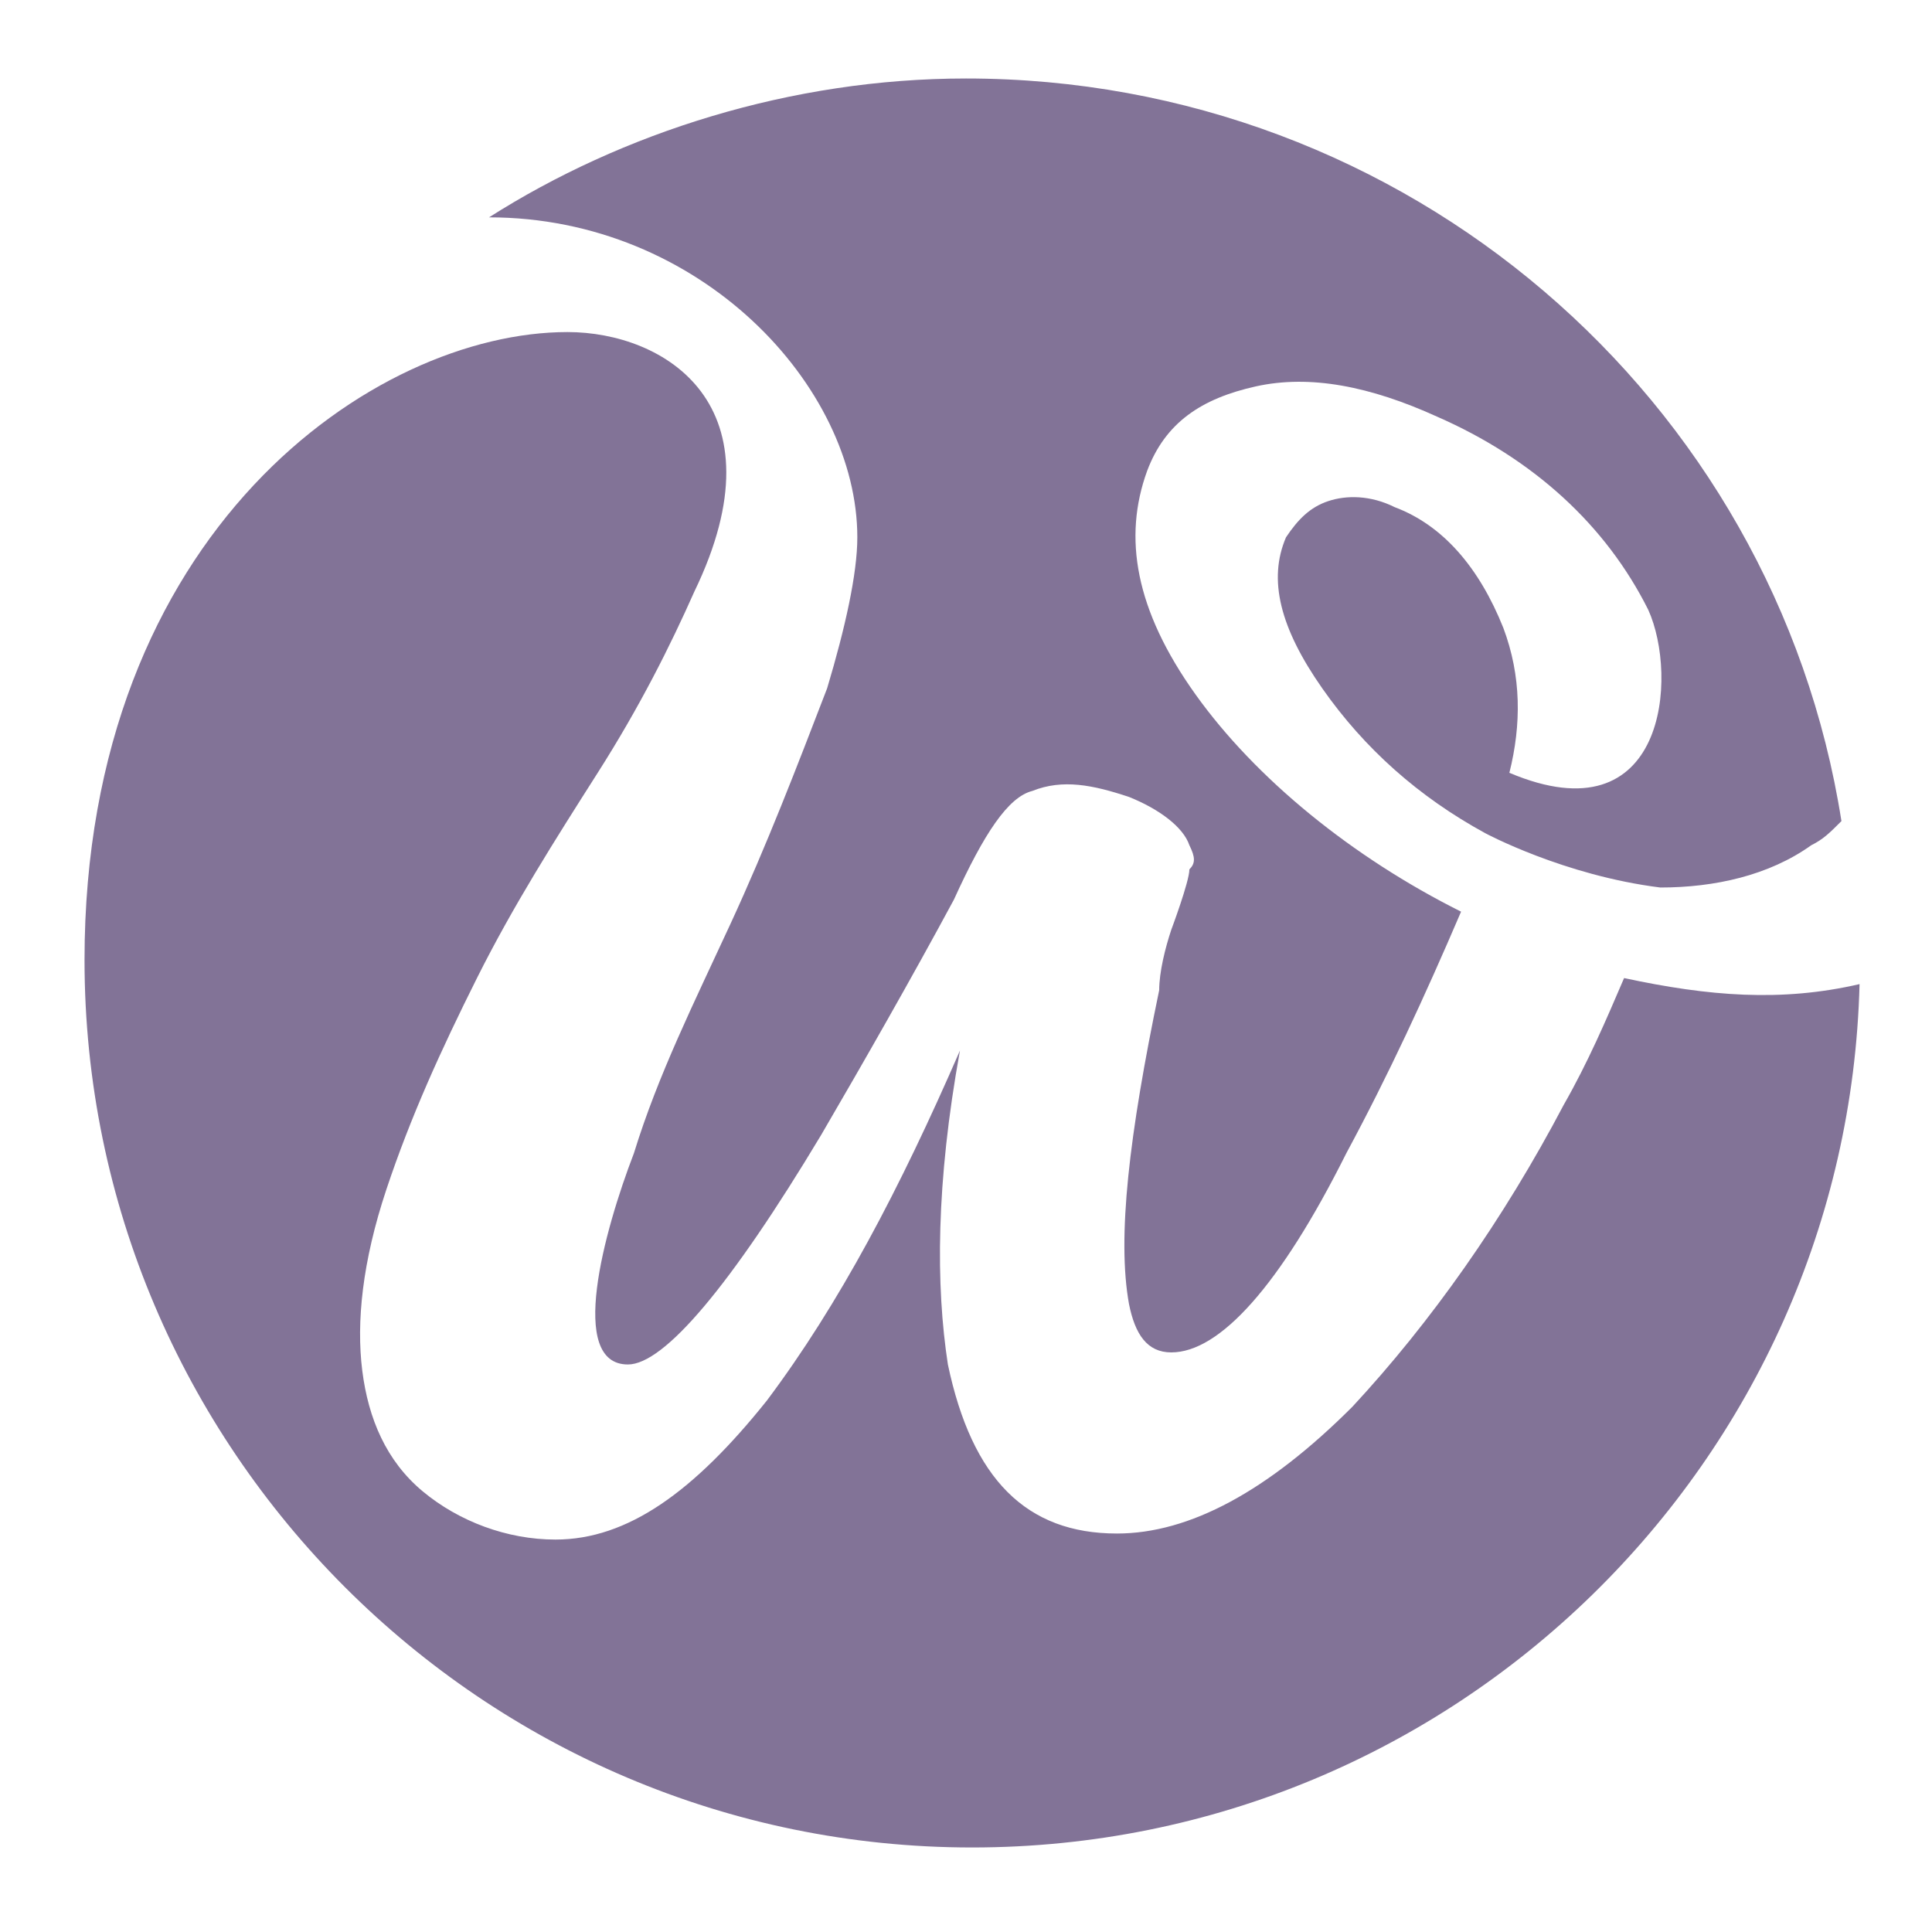
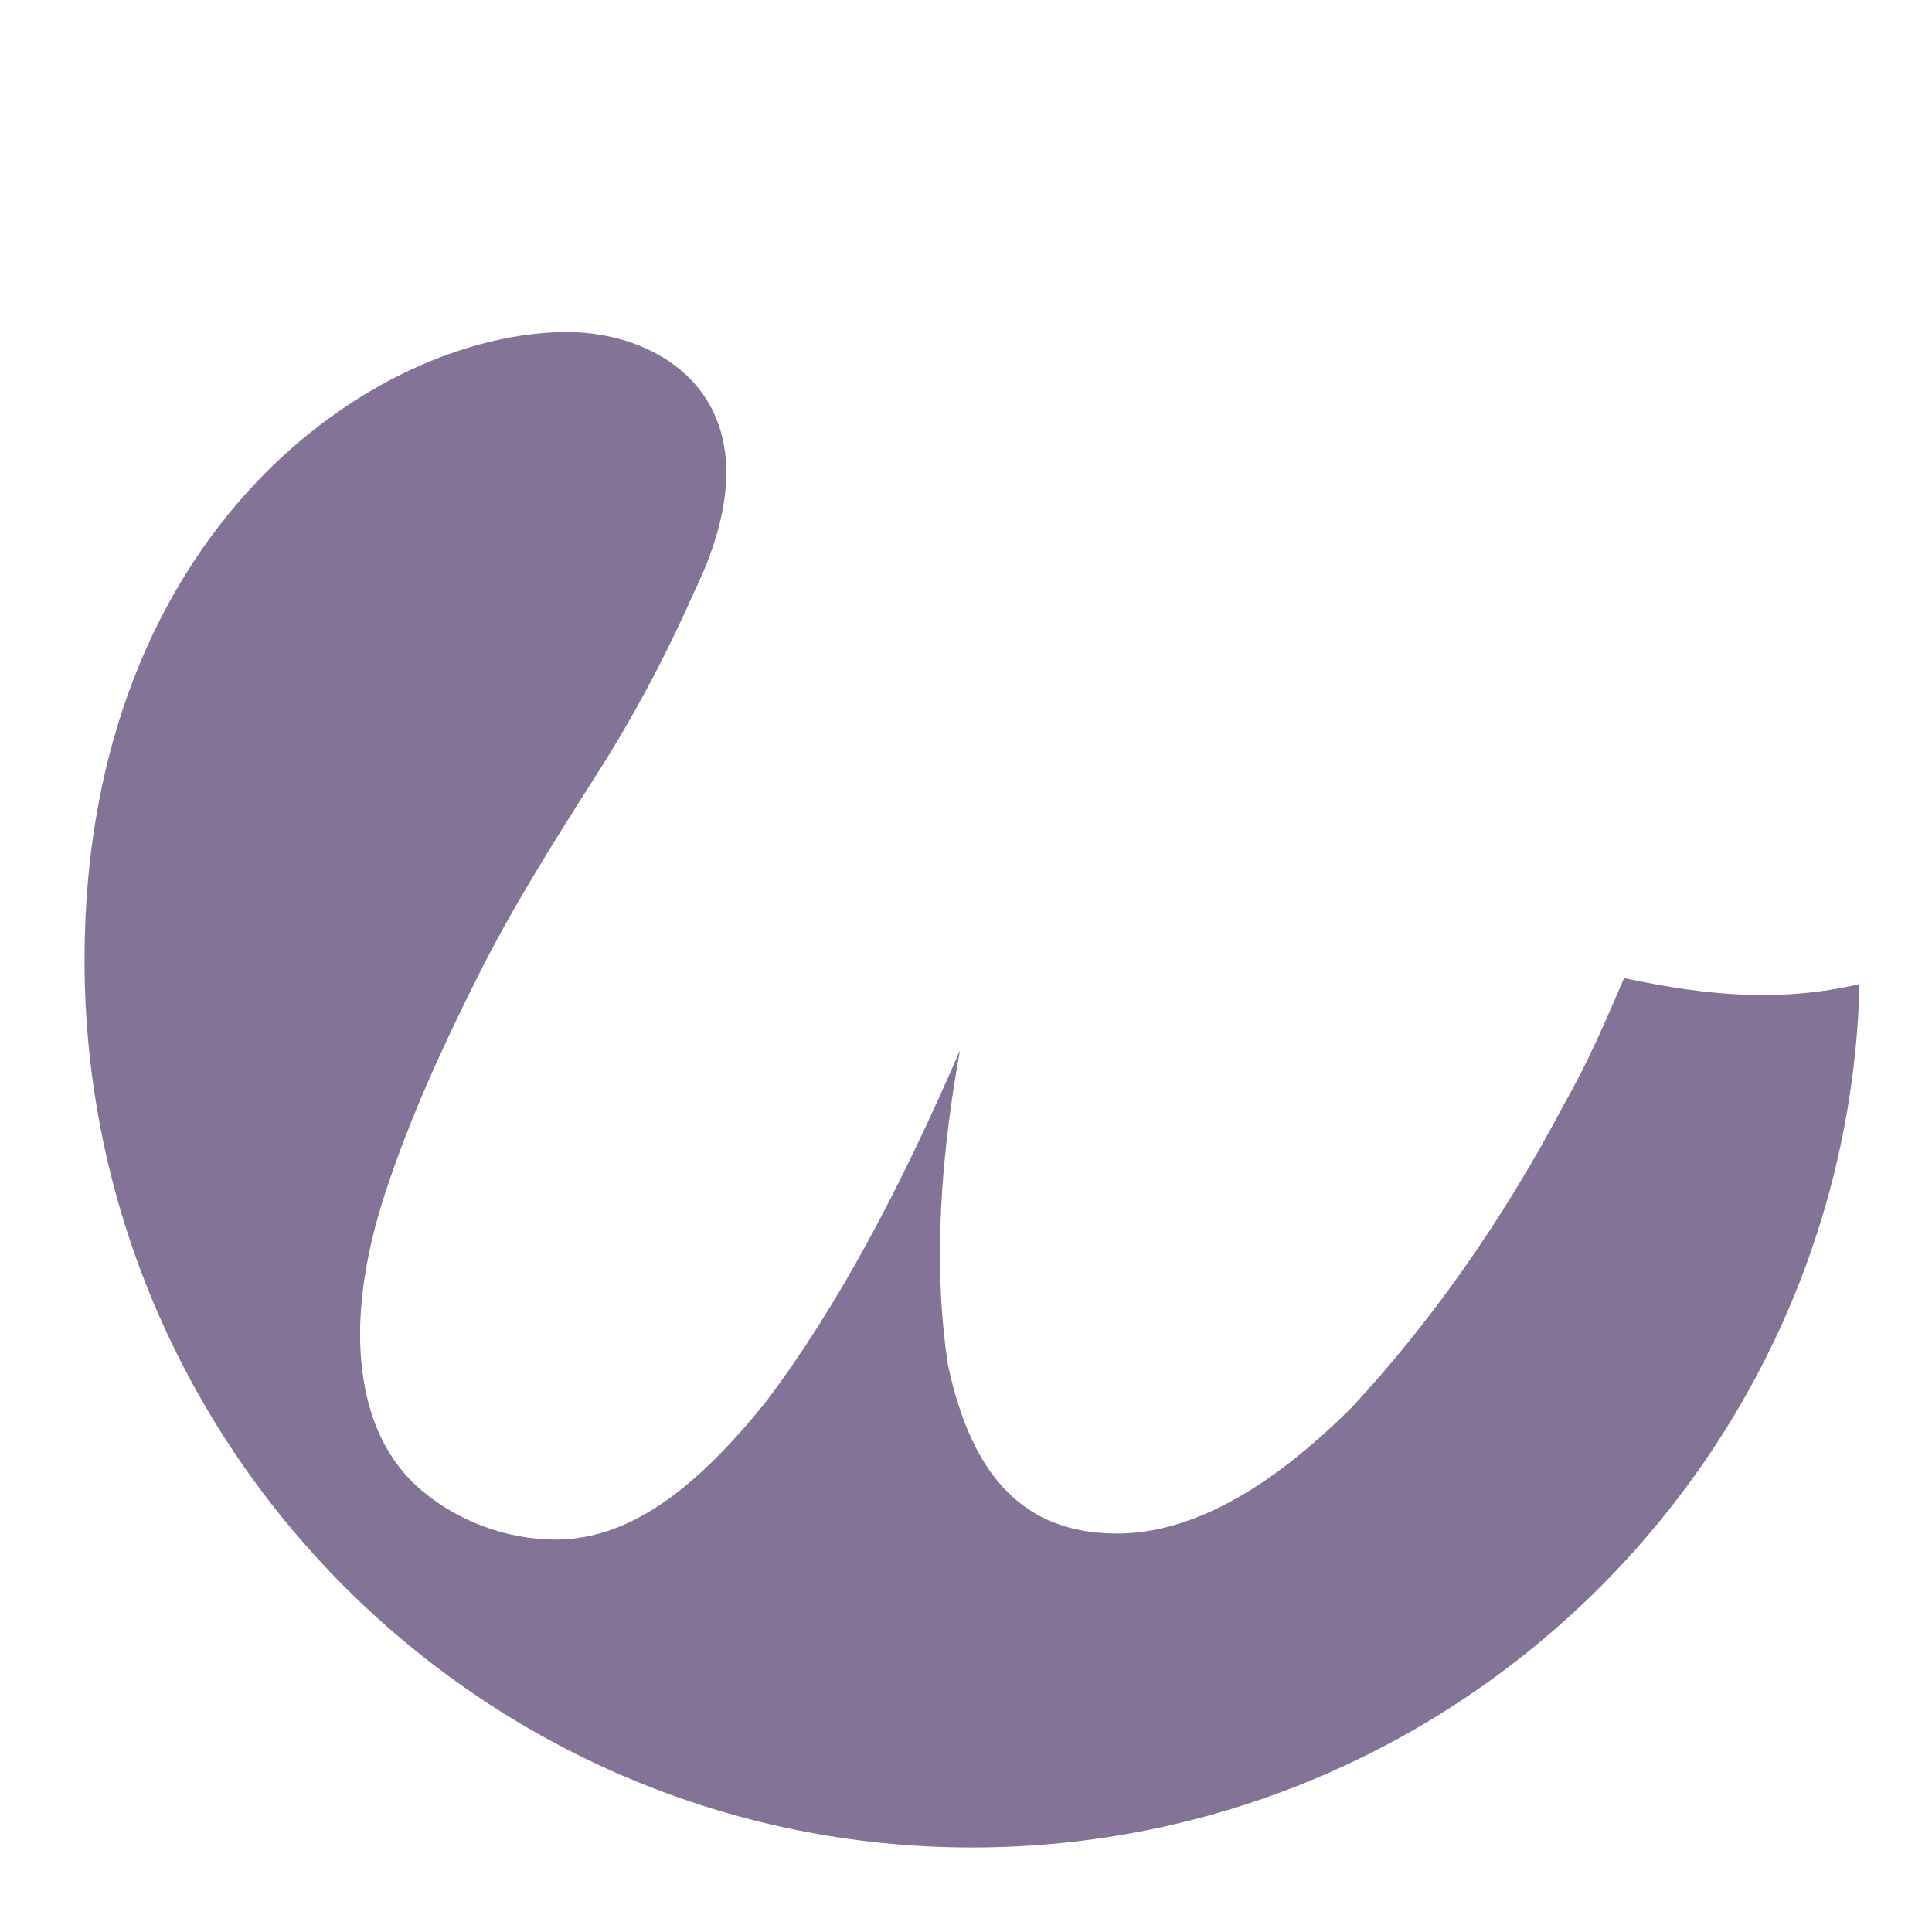
<svg xmlns="http://www.w3.org/2000/svg" version="1.1" id="Layer_1" x="0px" y="0px" width="32px" height="32px" viewBox="0 0 32 32" style="enable-background:new 0 0 32 32;" xml:space="preserve">
  <style type="text/css">
	.st0{fill:#827397;}
</style>
  <g>
-     <path class="st0" d="M14.2,8.9L14.2,8.9c0,0.6-0.2,1.5-0.5,2.5c-0.5,1.3-1,2.6-1.6,3.9c-0.6,1.3-1.2,2.5-1.6,3.8   c-0.5,1.3-1.1,3.5-0.1,3.5c0.6,0,1.7-1.3,3.2-3.8c0.7-1.2,1.5-2.6,2.2-3.9c0.5-1.1,0.9-1.7,1.3-1.8c0.5-0.2,1-0.1,1.6,0.1   c0.5,0.2,0.9,0.5,1,0.8c0.1,0.2,0.1,0.3,0,0.4c0,0.2-0.3,1-0.3,1c-0.1,0.3-0.2,0.7-0.2,1c-0.5,2.4-0.7,4.1-0.5,5.2   c0.1,0.5,0.3,0.8,0.7,0.8c0.8,0,1.8-1.1,2.9-3.3c0.7-1.3,1.3-2.6,1.9-4c-1.8-0.9-3.4-2.2-4.4-3.6c-1-1.4-1.2-2.6-0.8-3.7   c0.3-0.8,0.9-1.2,1.8-1.4c0.9-0.2,1.9,0,3,0.5c1.6,0.7,2.8,1.8,3.5,3.2c0.5,1.1,0.3,3.8-2.3,2.7c0.2-0.8,0.2-1.6-0.1-2.4   c-0.4-1-1-1.7-1.8-2c-0.4-0.2-0.8-0.2-1.1-0.1c-0.3,0.1-0.5,0.3-0.7,0.6c-0.3,0.7-0.1,1.5,0.6,2.5c0.7,1,1.6,1.8,2.7,2.4   c0,0,1.3,0.7,2.9,0.9c0.9,0,1.8-0.2,2.5-0.7c0.2-0.1,0.3-0.2,0.5-0.4C29.4,6.6,23.3,1.3,16,1.3c-2.9,0-5.7,0.9-7.9,2.3   C11.6,3.6,14.2,6.4,14.2,8.9z" />
    <path class="st0" d="M26.9,16.2c-0.3,0.7-0.6,1.4-1,2.1c-1,1.9-2.2,3.6-3.5,5c-1.4,1.4-2.7,2.1-3.9,2.1c-1.5,0-2.4-0.9-2.8-2.8   c-0.2-1.3-0.2-3,0.2-5.2c-1,2.3-2,4.2-3.2,5.8c-1.2,1.5-2.3,2.3-3.5,2.3c-0.8,0-1.6-0.3-2.2-0.8c-0.6-0.5-0.9-1.2-1-2   c-0.1-0.8,0-1.8,0.4-3c0.4-1.2,0.9-2.3,1.5-3.5c0.6-1.2,1.3-2.3,2-3.4c0.7-1.1,1.2-2.1,1.6-3c1.5-3.1-0.5-4.3-2.1-4.3   c-3.2,0-8,3.3-8,10.4c0,8.1,6.6,14.7,14.7,14.7c8,0,14.5-6.4,14.7-14.3C29.5,16.6,28.3,16.5,26.9,16.2z" />
  </g>
</svg>